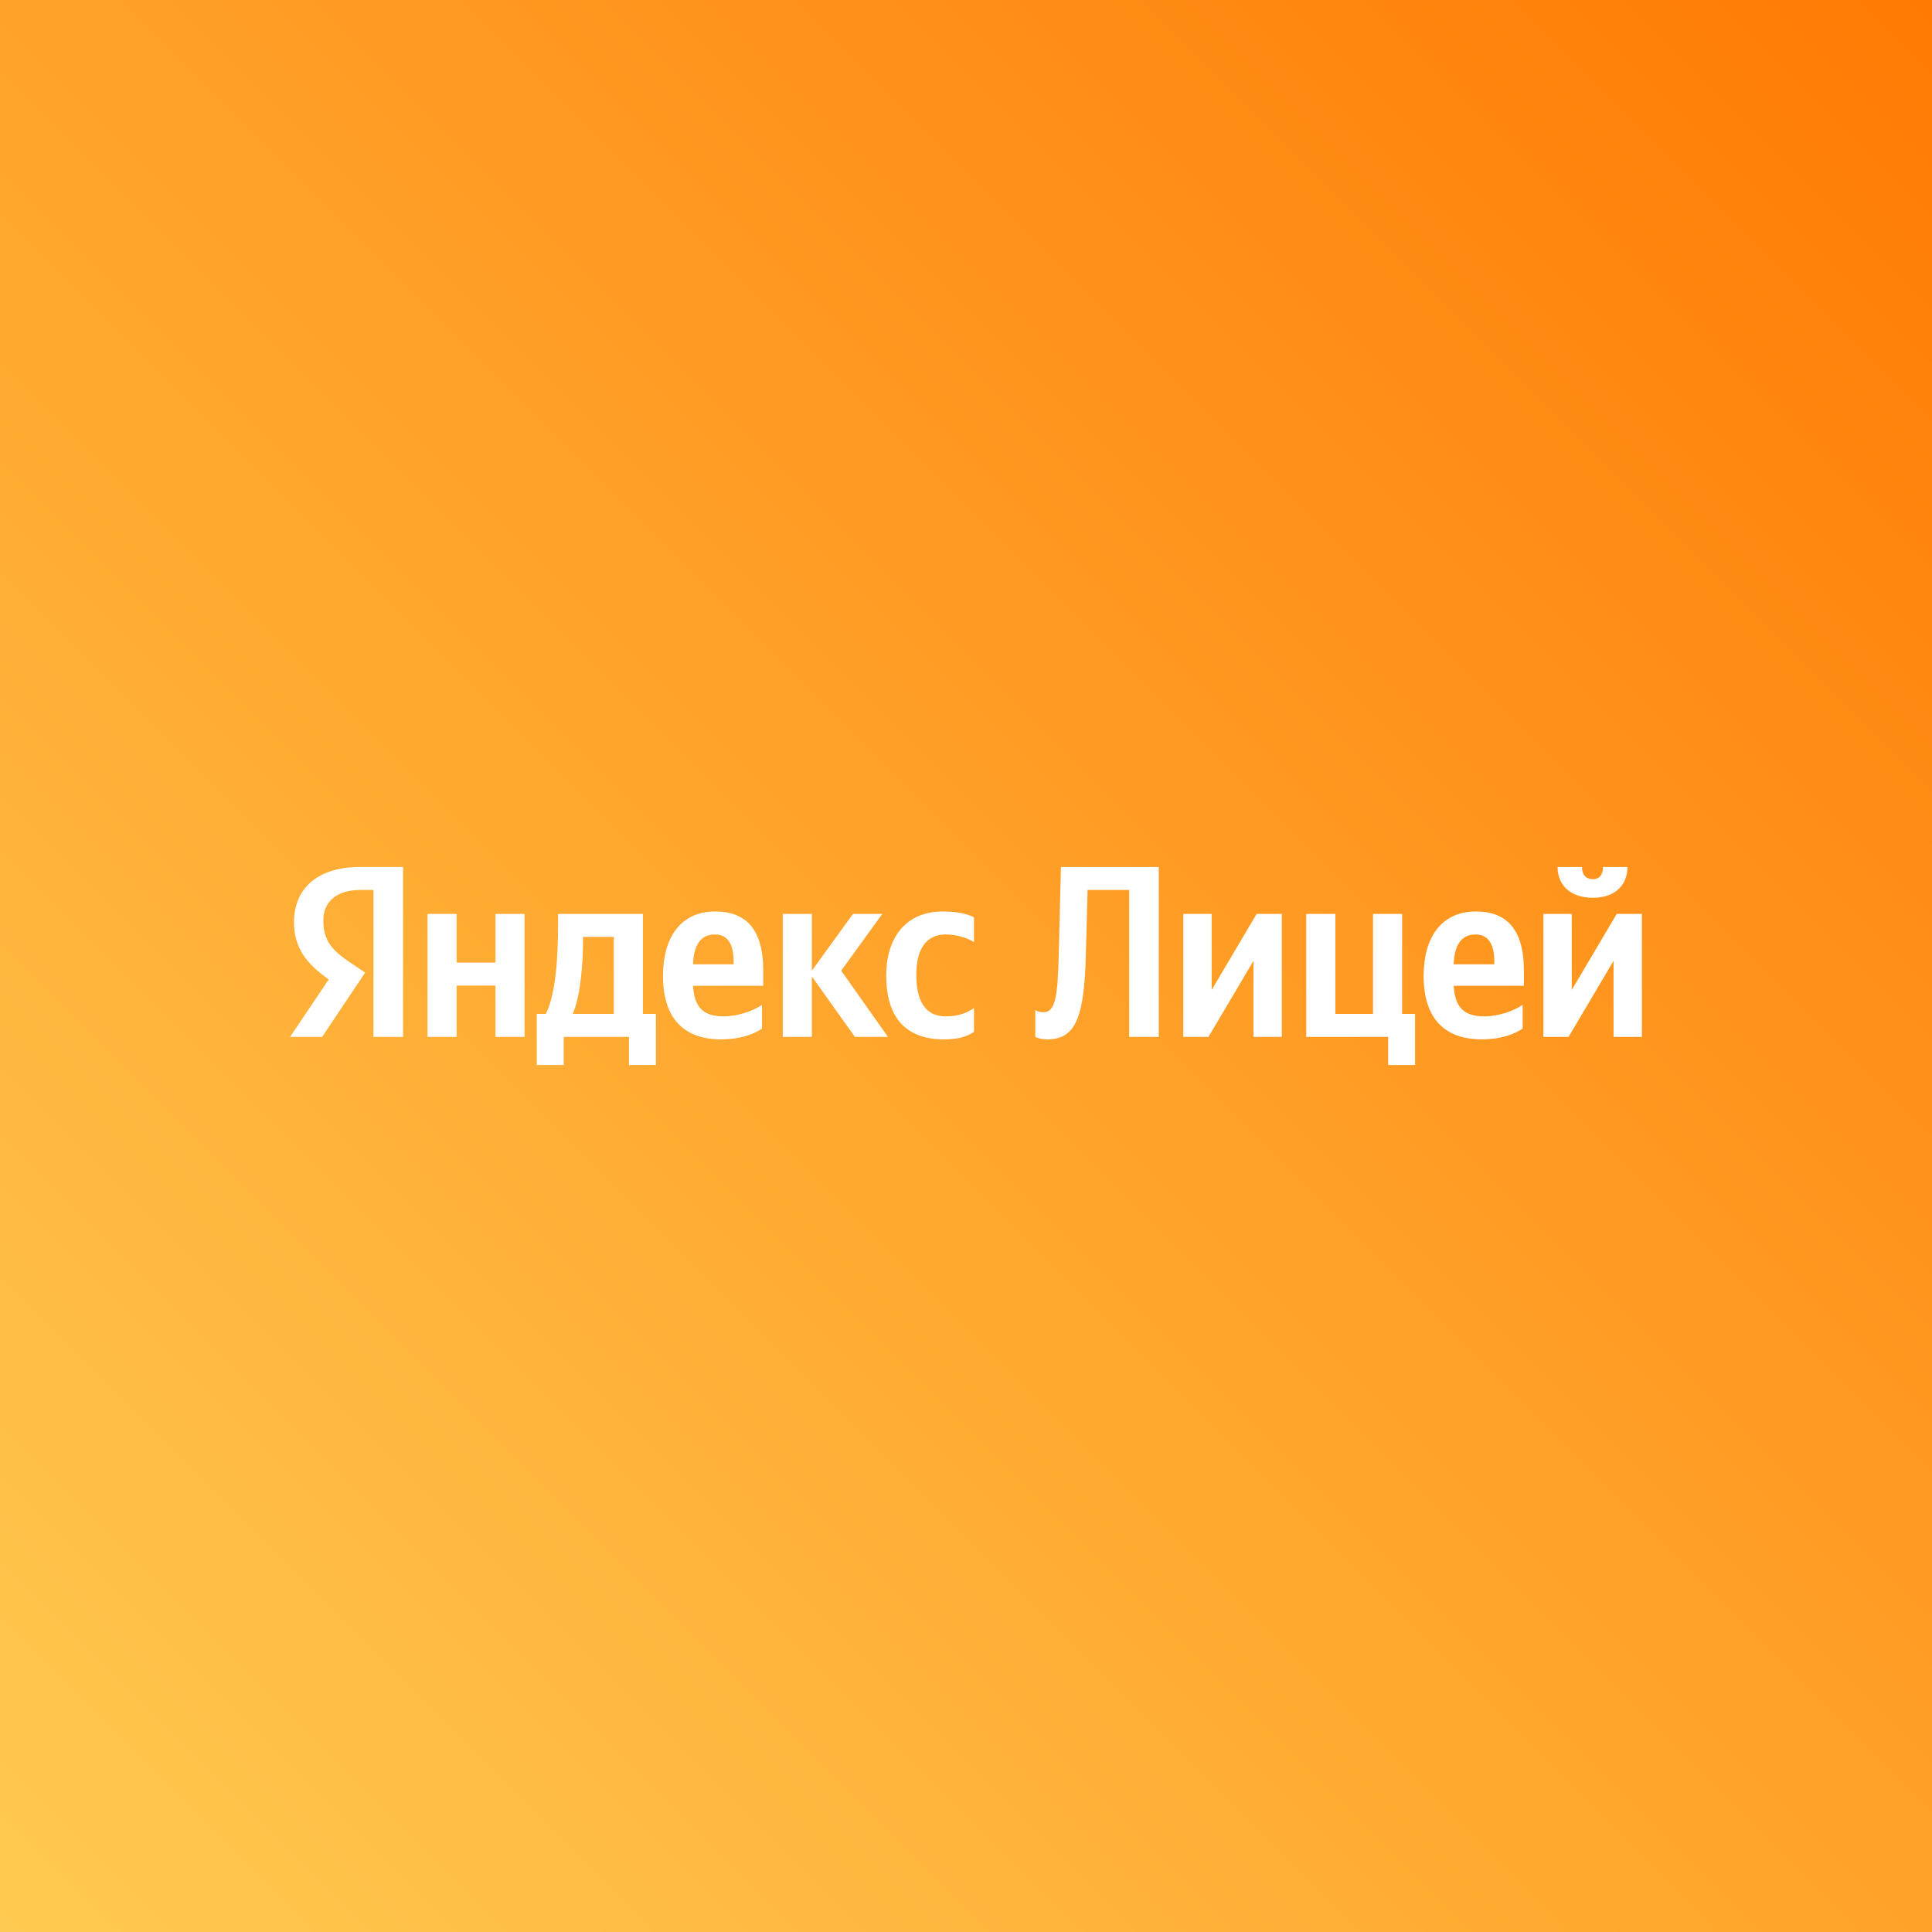
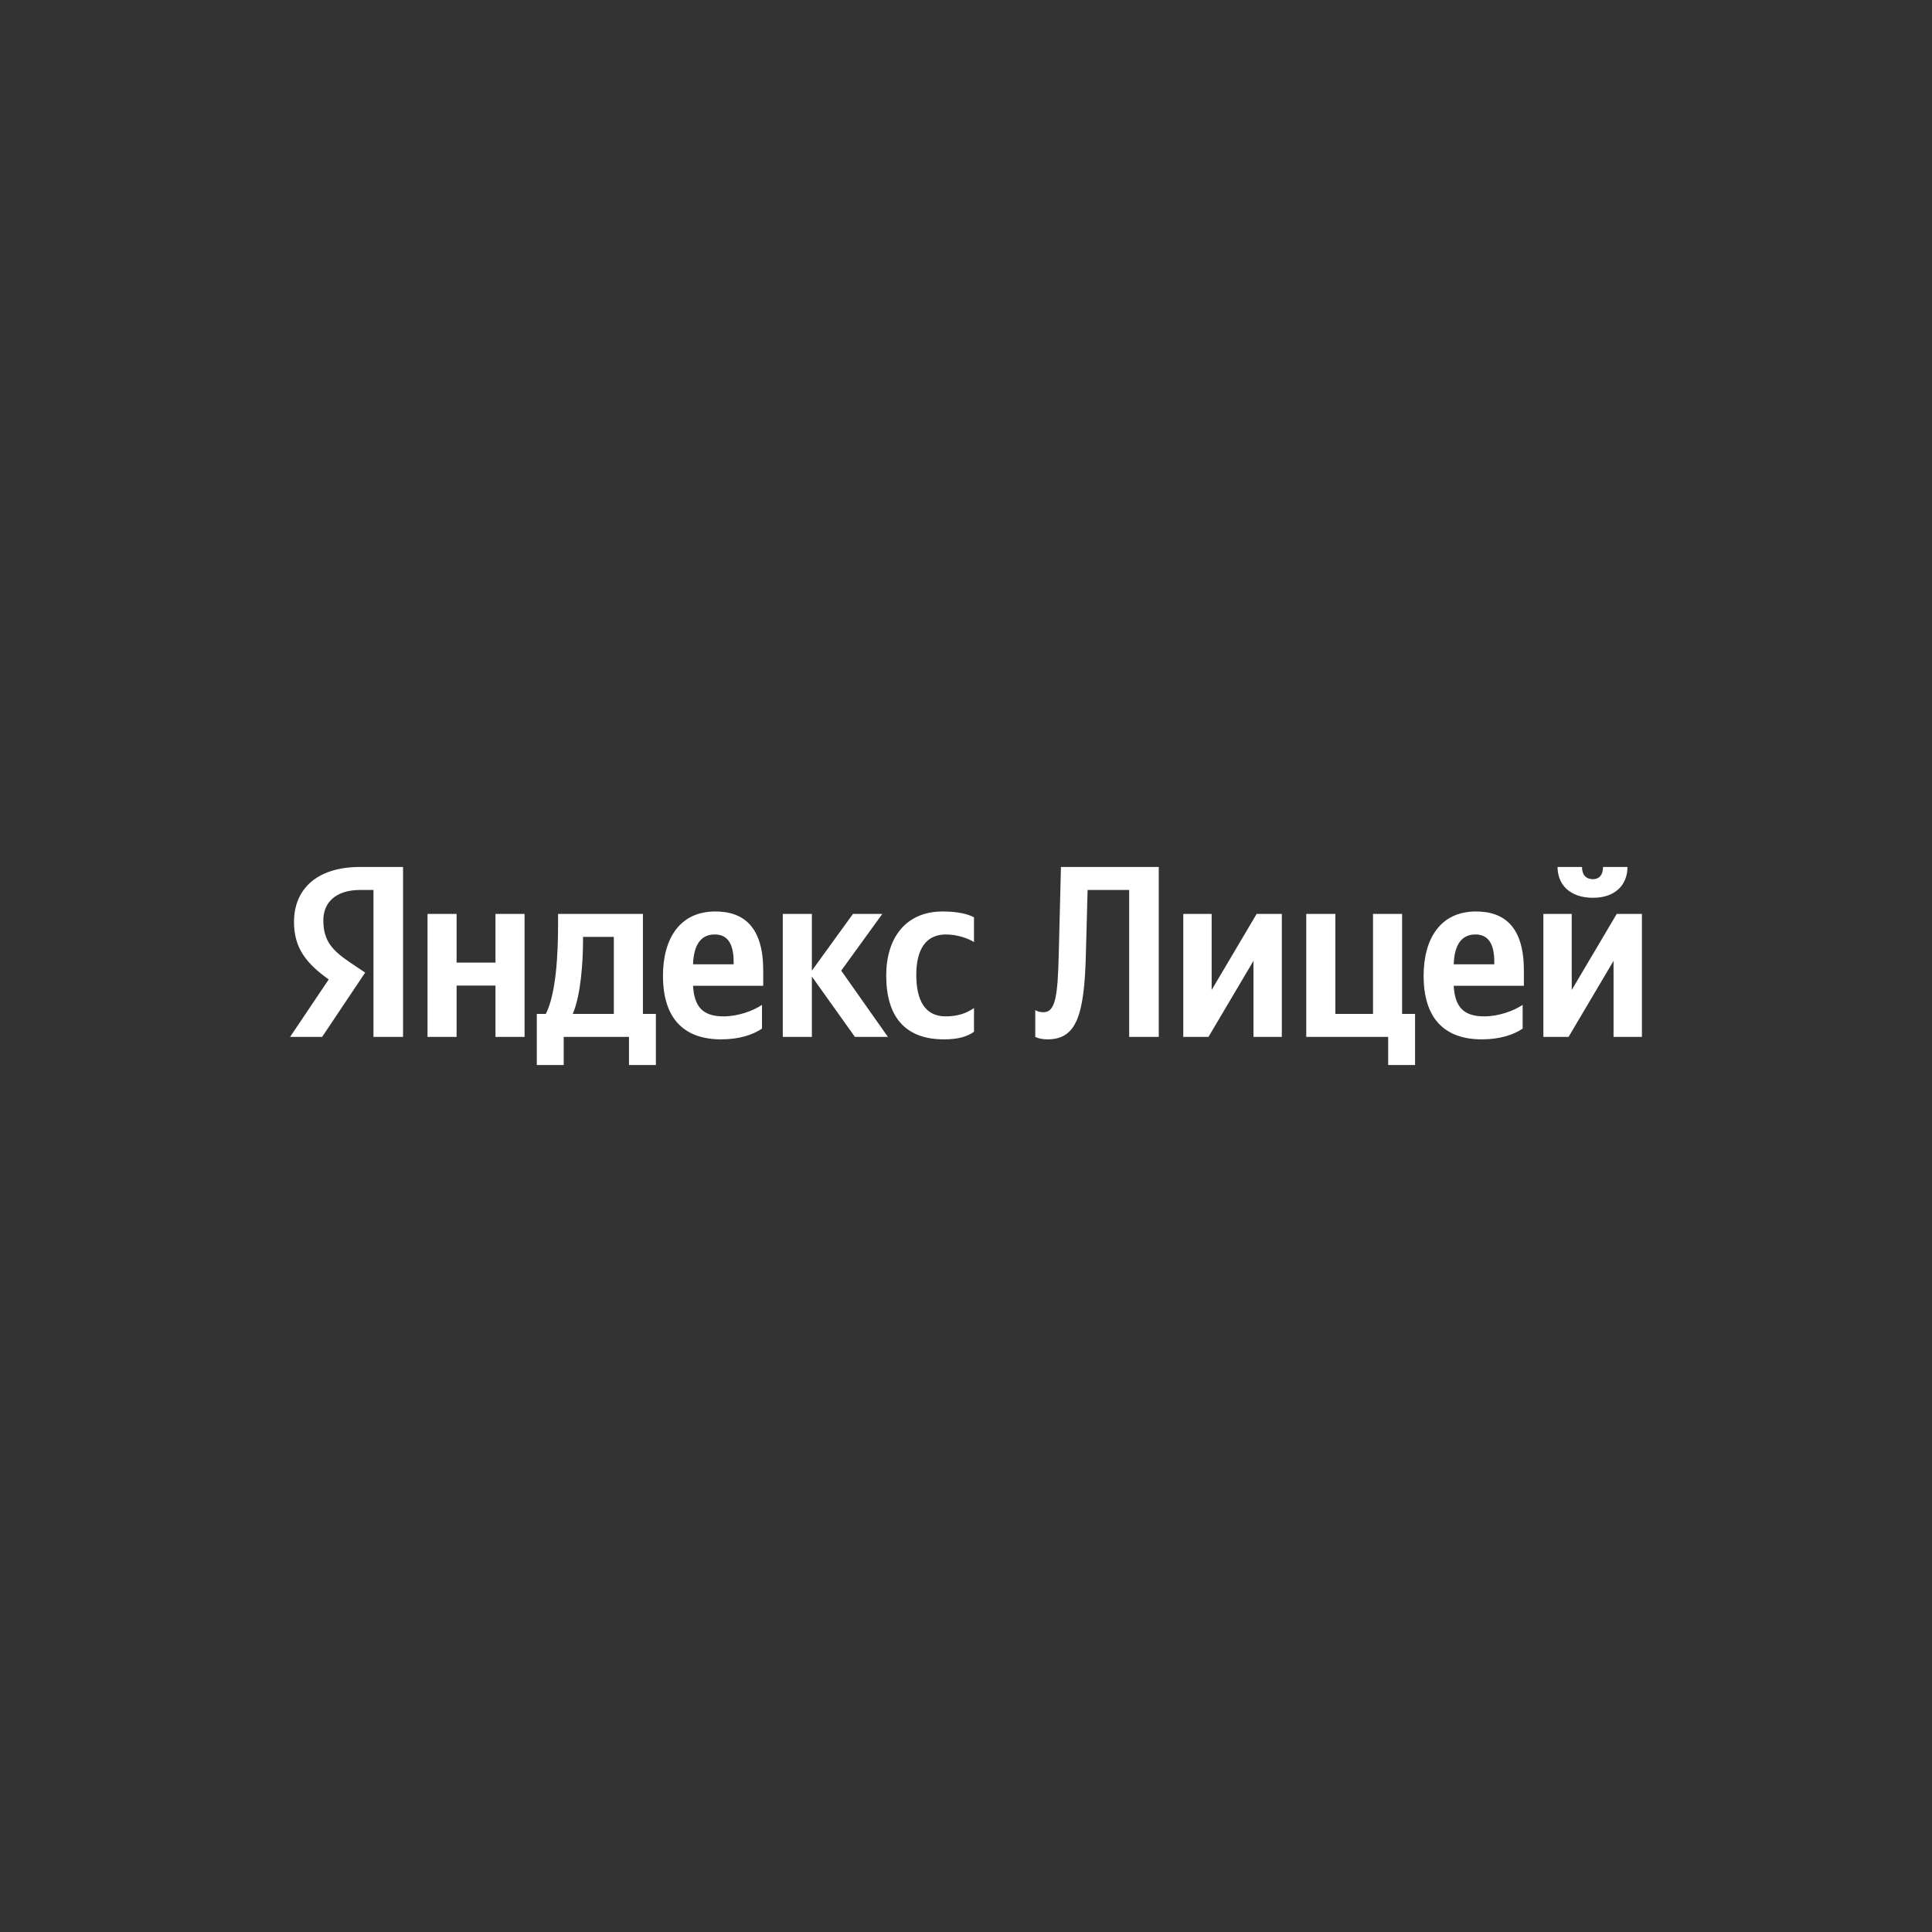
<svg xmlns="http://www.w3.org/2000/svg" width="500" height="500" viewBox="0 0 500 500" fill="none">
  <rect x="0" y="0" width="500" height="500" fill="#333333" stroke="none" />
-   <rect width="500" height="500" fill="url(#paint0_linear)" />
  <path d="M96.653 268.351H104.31V224.371H93.172C81.972 224.371 76.087 230.13 76.087 238.61C76.087 245.381 79.314 249.367 85.073 253.48L75.074 268.351H83.364L94.501 251.709L90.641 249.114C85.959 245.95 83.68 243.482 83.68 238.167C83.68 233.484 86.971 230.32 93.236 230.32H96.653V268.351V268.351ZM197.205 266.2V260.062C194.864 261.644 190.941 263.036 187.27 263.036C181.765 263.036 179.677 260.441 179.36 255.126H197.522V251.139C197.522 240.065 192.649 235.889 185.119 235.889C175.943 235.889 171.577 242.913 171.577 252.531C171.577 263.605 177.019 268.984 186.638 268.984C191.447 268.984 194.991 267.719 197.205 266.2ZM244.286 268.984C247.767 268.984 250.234 268.351 252.07 267.022V260.884C250.171 262.213 247.893 263.036 244.729 263.036C239.35 263.036 237.135 258.859 237.135 252.278C237.135 245.381 239.856 241.837 244.792 241.837C247.703 241.837 250.551 242.849 252.07 243.799V237.407C250.488 236.521 247.703 235.889 243.97 235.889C234.351 235.889 229.352 242.786 229.352 252.468C229.352 263.099 234.225 268.984 244.286 268.984ZM128.23 236.521V249.114H118.168V236.521H110.638V268.351H118.168V255.062H128.23V268.351H135.76V236.521H128.23ZM169.742 262.403H166.388V236.521H144.43V239.242C144.43 247.026 143.923 257.087 141.266 262.403H138.924V275.629H145.885V268.351H162.781V275.629H169.742V262.403V262.403ZM221.252 268.351H229.795L217.708 251.202L228.339 236.521H220.746L210.115 251.202V236.521H202.584V268.351H210.115V252.721L221.252 268.351ZM184.992 241.837C188.726 241.837 189.865 244.938 189.865 248.924V249.557H179.36C179.55 244.495 181.385 241.837 184.992 241.837ZM158.858 262.403H148.226C150.315 257.594 150.884 248.924 150.884 243.419V242.47H158.858V262.403Z" fill="white" />
  <path d="M267.929 261.391V268.351C267.929 268.351 269.004 268.984 271.093 268.984C278.56 268.984 280.648 262.846 281.028 246.773L281.471 230.32H292.228V268.351H299.885V224.371H274.573L274.004 246.899C273.751 257.594 273.181 261.96 270.08 261.96C268.562 261.96 267.929 261.391 267.929 261.391ZM306.233 236.521V268.351H312.751L324.395 248.671V268.351H331.735V236.521H325.217L313.574 256.202V236.521H306.233ZM338.059 268.351H359.257V275.629H366.218V262.403H362.864V236.521H355.334V262.403H345.589V236.521H338.059V268.351V268.351ZM394.062 266.2V260.062C391.72 261.644 387.797 263.036 384.127 263.036C378.621 263.036 376.533 260.441 376.217 255.126H394.378V251.139C394.378 240.065 389.506 235.889 381.975 235.889C372.799 235.889 368.433 242.913 368.433 252.531C368.433 263.605 373.875 268.984 383.494 268.984C388.303 268.984 391.847 267.719 394.062 266.2ZM381.849 241.837C385.582 241.837 386.721 244.938 386.721 248.924V249.557H376.217C376.406 244.495 378.242 241.837 381.849 241.837ZM412.269 232.345C418.218 232.345 421.192 228.801 421.192 224.371H414.864C414.864 226.46 413.851 227.535 412.269 227.535C410.561 227.535 409.422 226.523 409.422 224.371H403.094C403.094 228.864 406.195 232.345 412.269 232.345ZM399.424 236.521V268.351H405.941L417.585 248.671V268.351H424.926V236.521H418.408L406.764 256.202V236.521H399.424Z" fill="white" />
  <defs>
    <linearGradient id="paint0_linear" x1="0" y1="500" x2="500" y2="0" gradientUnits="userSpaceOnUse">
      <stop stop-color="#FFCA51" />
      <stop offset="1" stop-color="#FF7A03" />
    </linearGradient>
  </defs>
</svg>